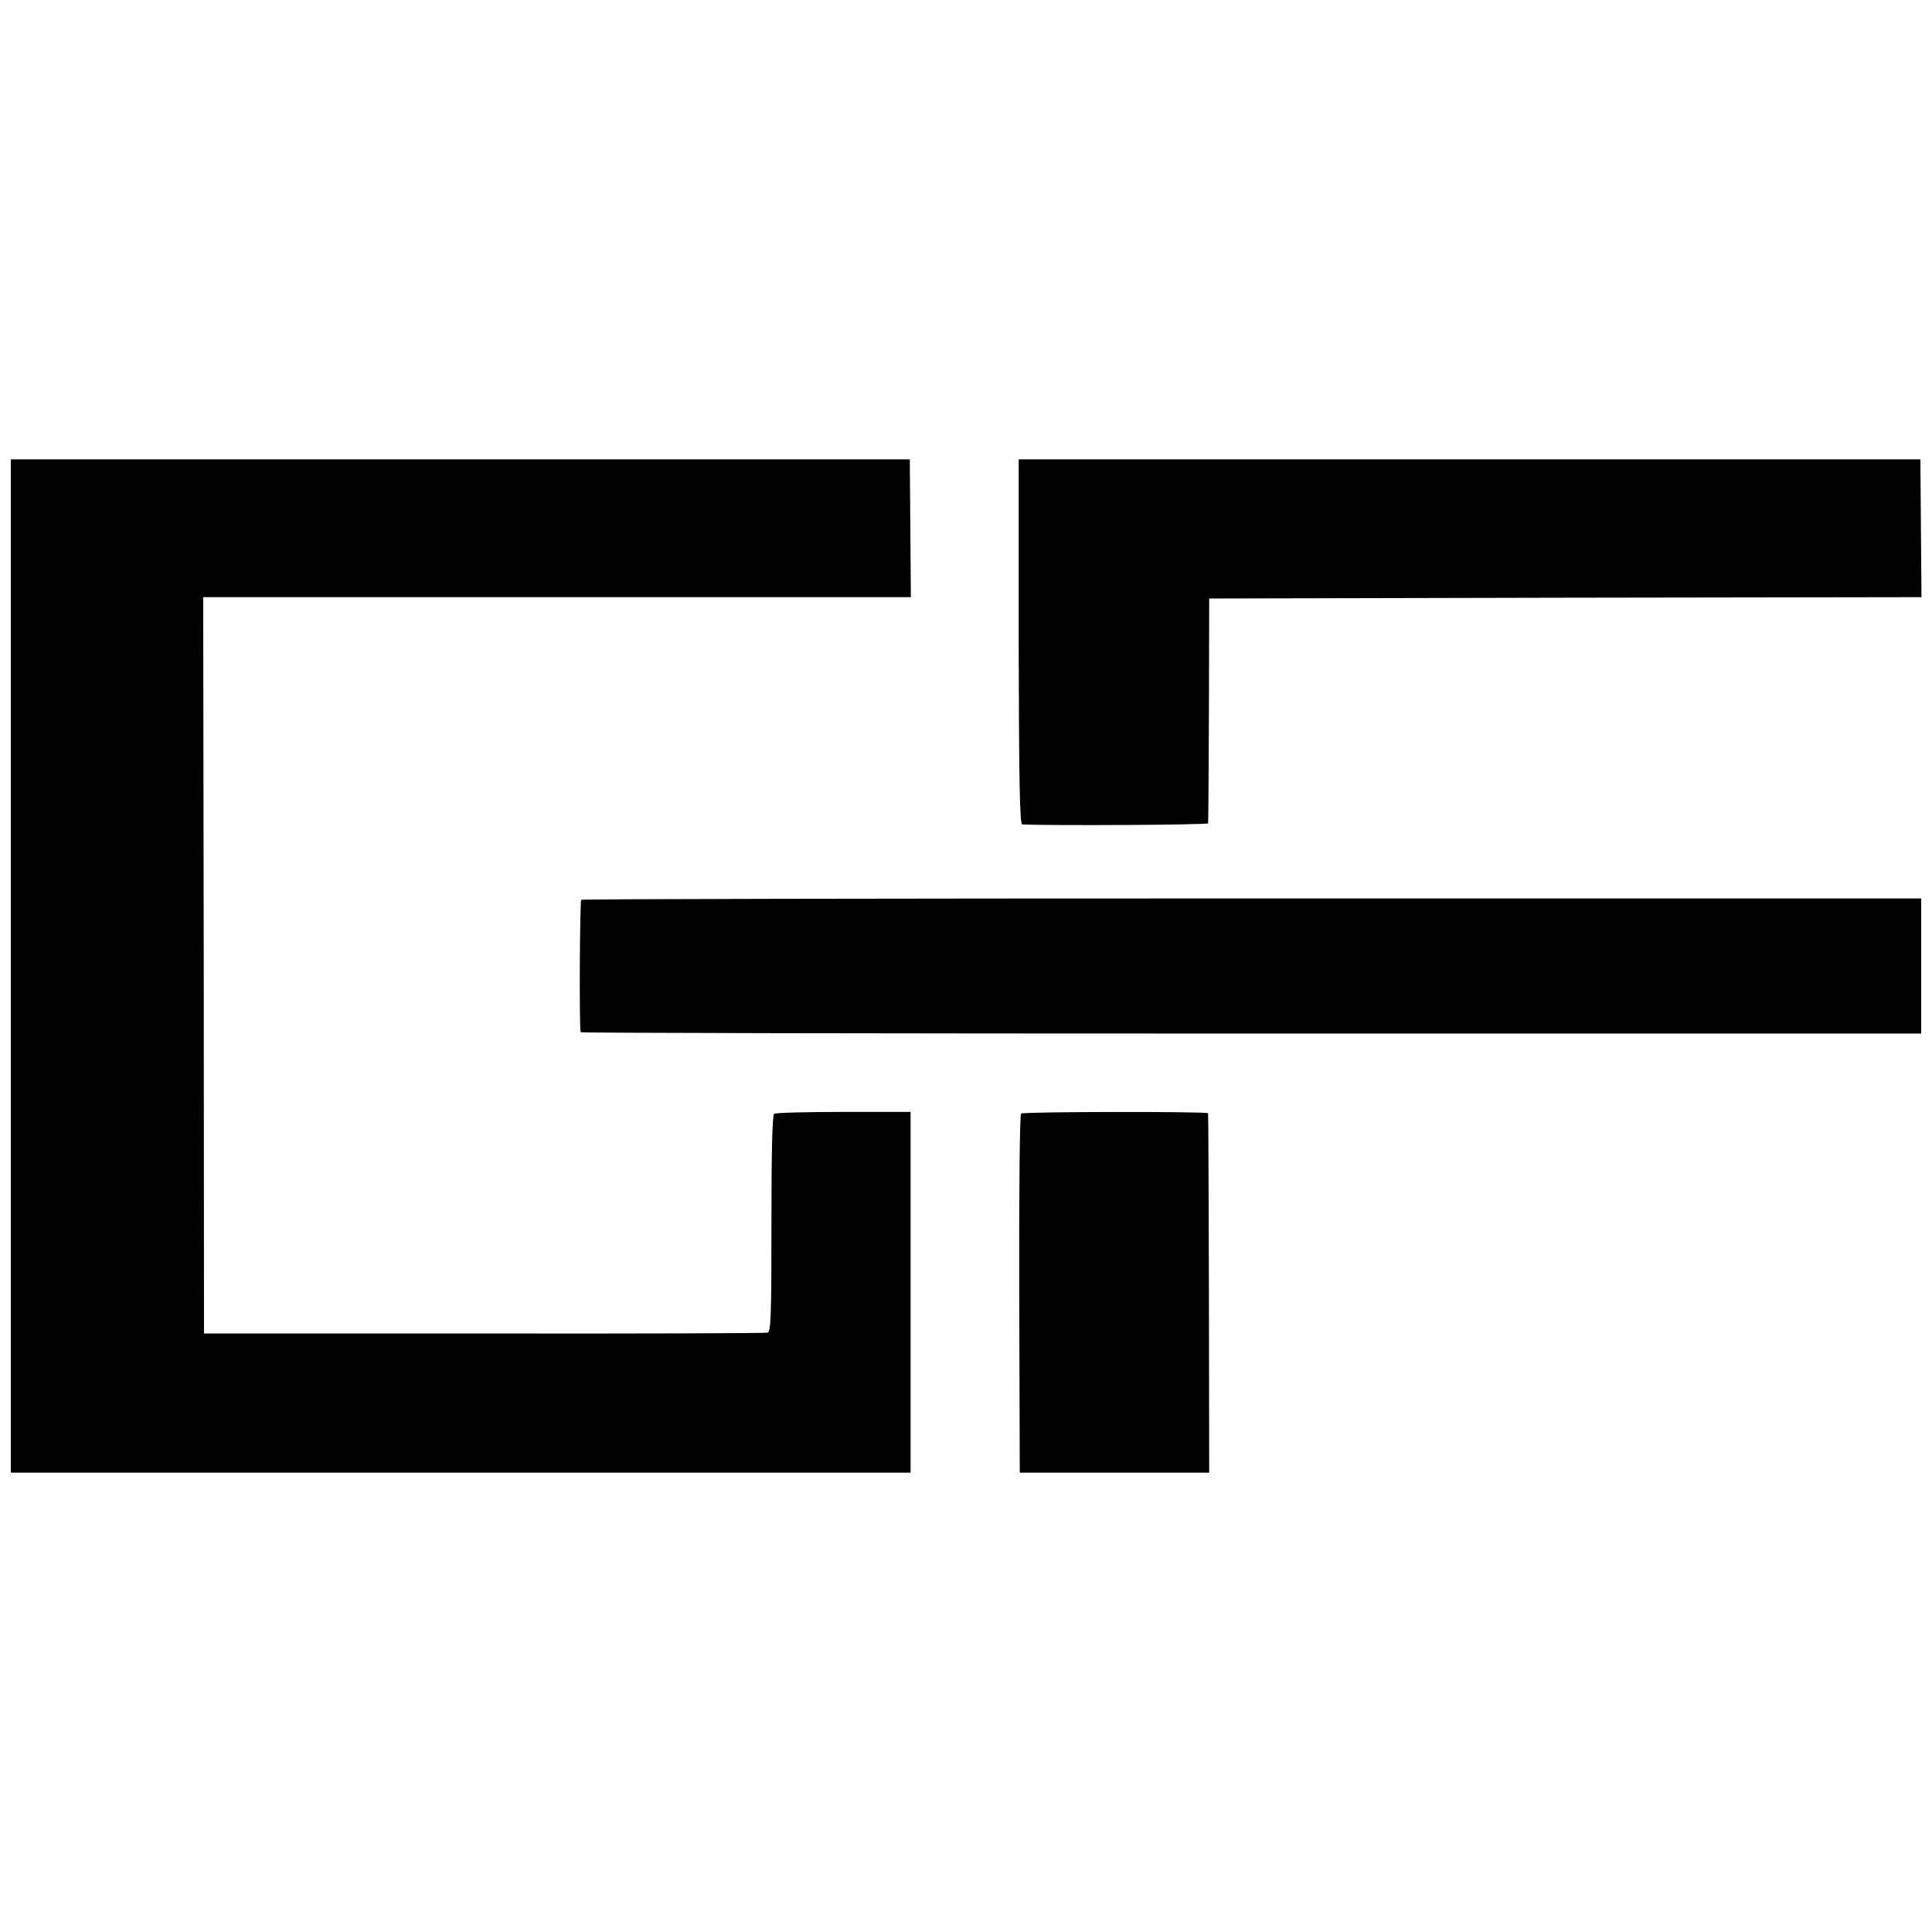
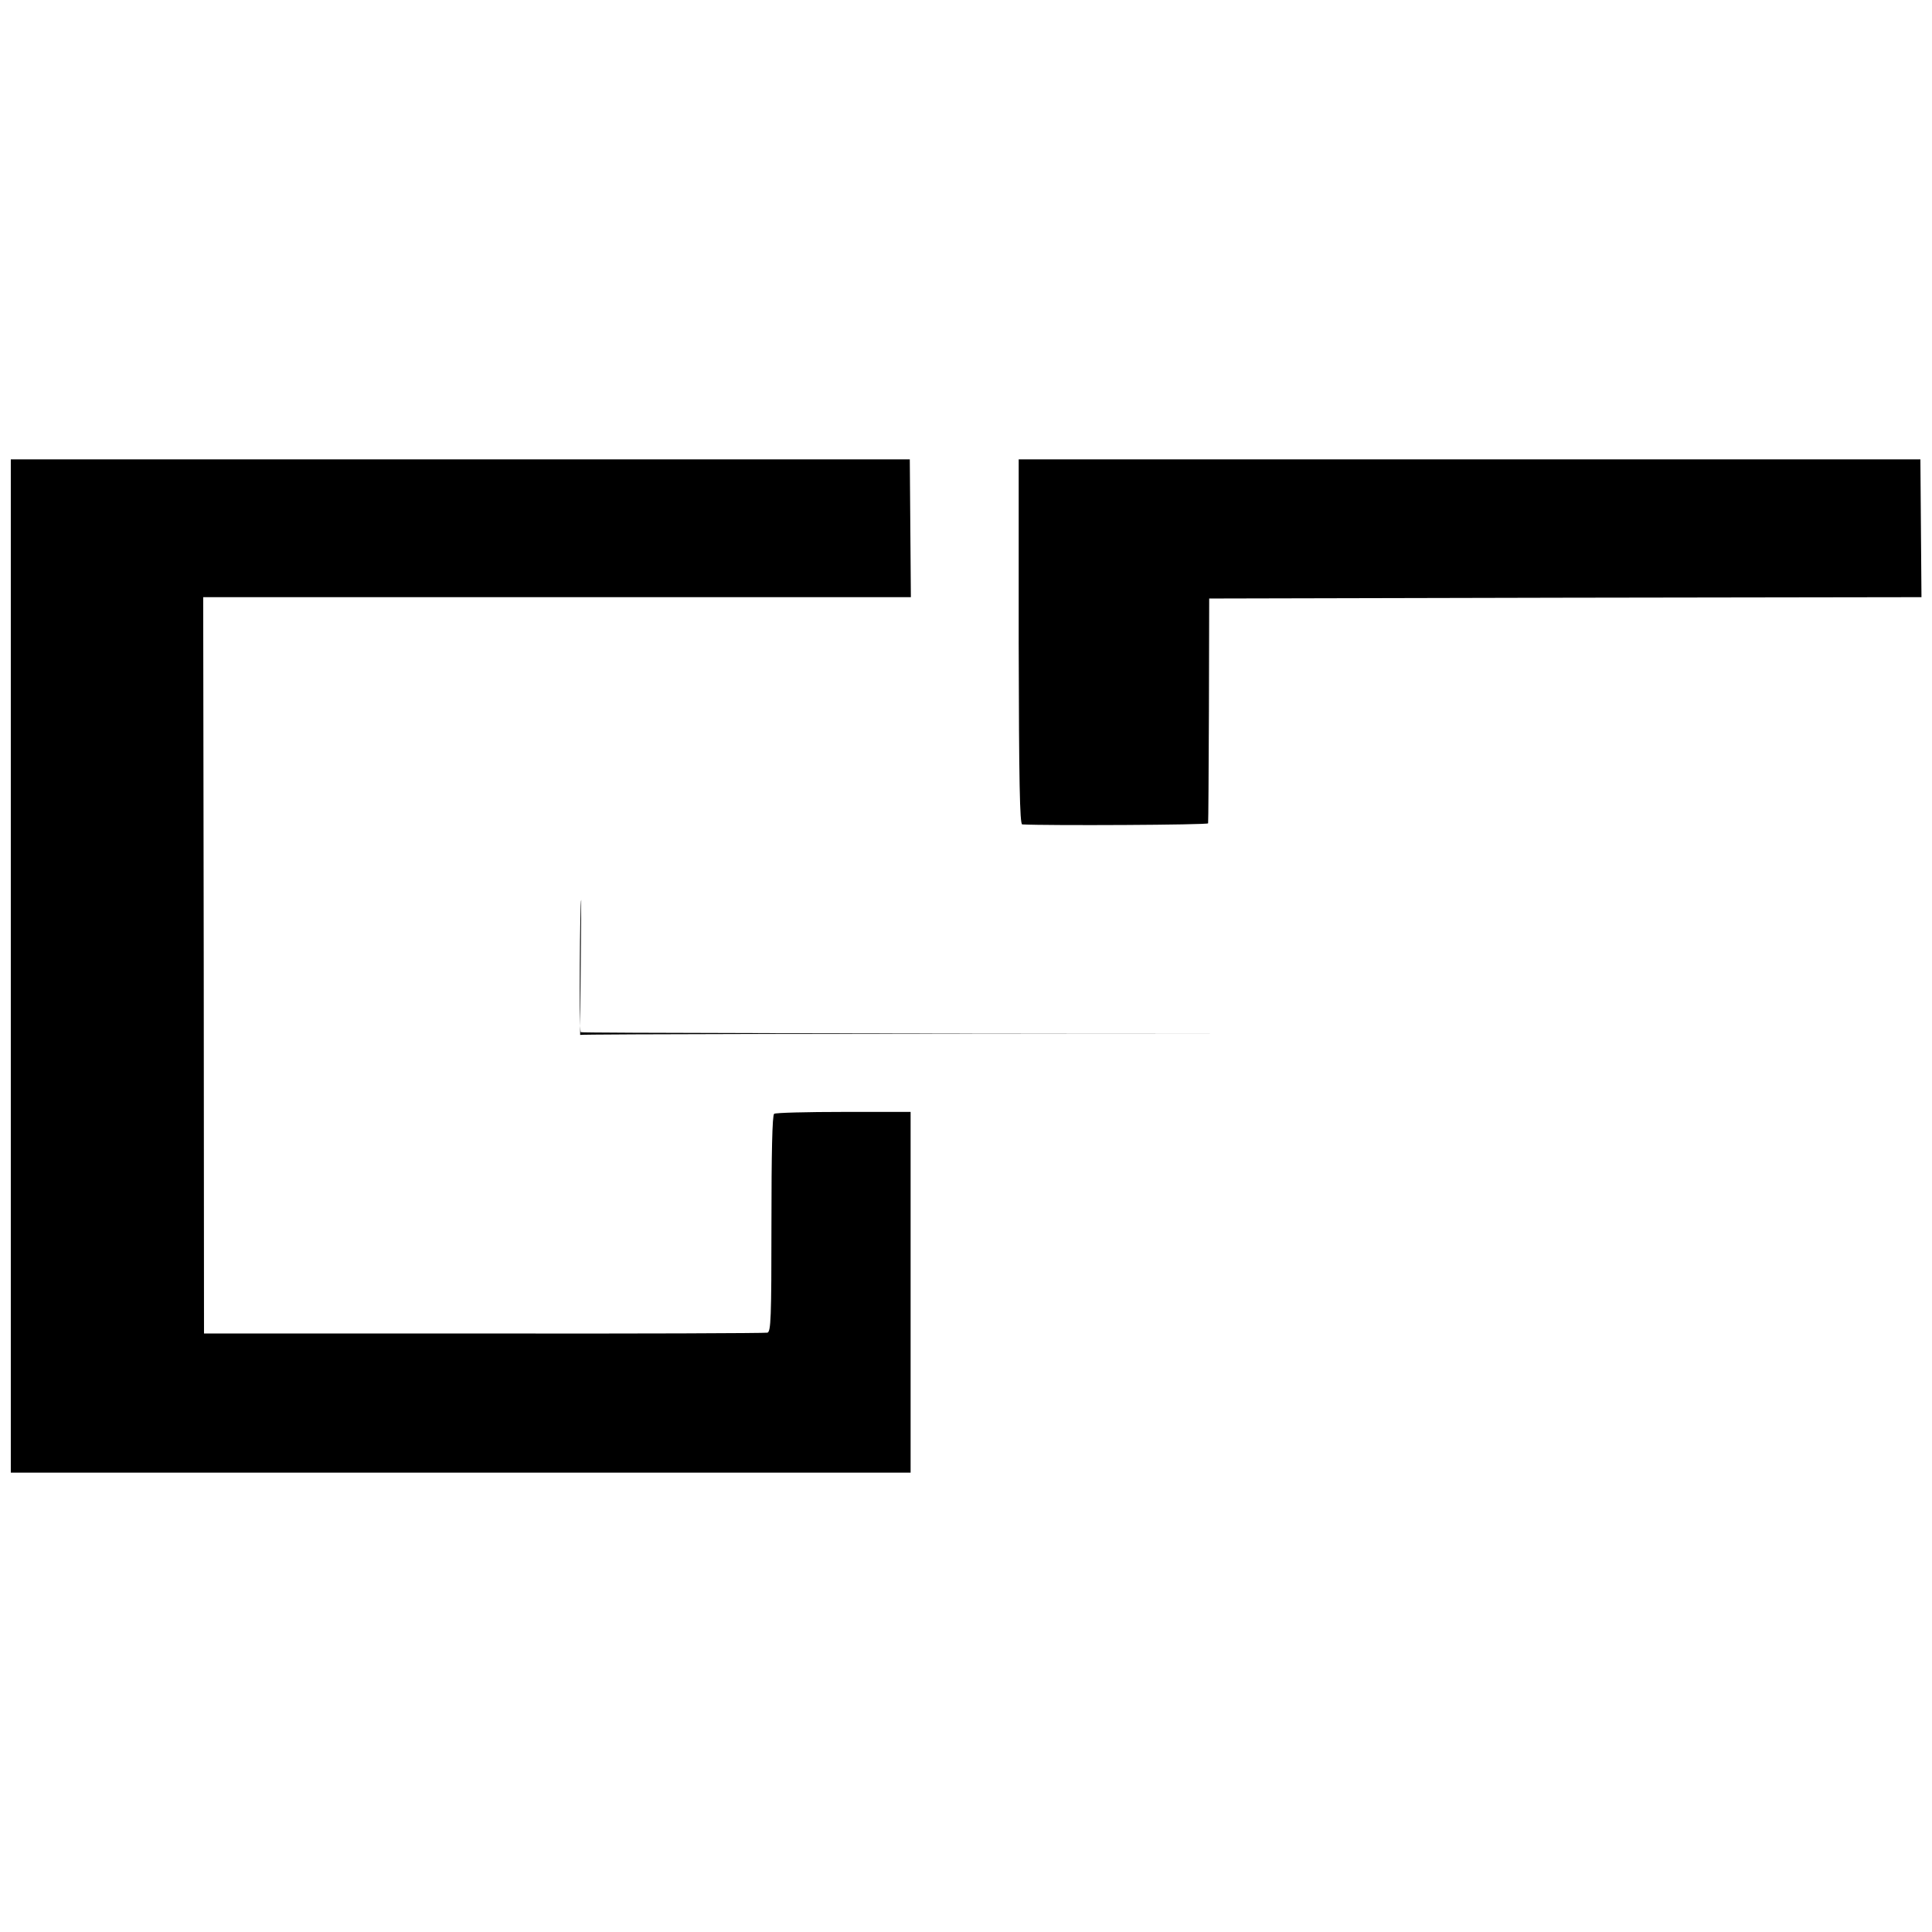
<svg xmlns="http://www.w3.org/2000/svg" version="1.0" width="715pt" height="715pt" viewBox="0 0 715 715" preserveAspectRatio="xMidYMid meet">
  <g transform="translate(0,715) scale(0.1,-0.1)" fill="#000000" stroke="none">
    <path d="M40 3575 l0 -1875 1665 0 1665 0 0 668 0 667 -247 0 c-137 0 -253 -3 -258 -7 -7 -4 -10 -147 -10 -407 0 -349 -2 -400 -15 -403 -8 -2 -481 -4 -1050 -3 l-1035 0 -1 1363 -2 1362 1310 0 1309 0 -2 255 -2 255 -1663 0 -1664 0 0 -1875z" />
    <path d="M3770 4775 c1 -519 4 -675 13 -676 97 -5 687 -2 688 4 1 4 2 193 3 420 l1 412 1318 3 1318 2 -2 255 -2 255 -1668 0 -1669 0 0 -675z" />
-     <path d="M2151 3820 c-5 -4 -8 -469 -2 -490 0 -3 1117 -5 2481 -5 l2480 0 0 250 0 250 -2476 0 c-1362 0 -2479 -2 -2483 -5z" />
-     <path d="M3779 3029 c-5 -3 -8 -276 -7 -667 l2 -662 351 0 350 0 -1 663 c-1 364 -2 664 -3 667 -1 7 -681 6 -692 -1z" />
+     <path d="M2151 3820 c-5 -4 -8 -469 -2 -490 0 -3 1117 -5 2481 -5 c-1362 0 -2479 -2 -2483 -5z" />
  </g>
</svg>